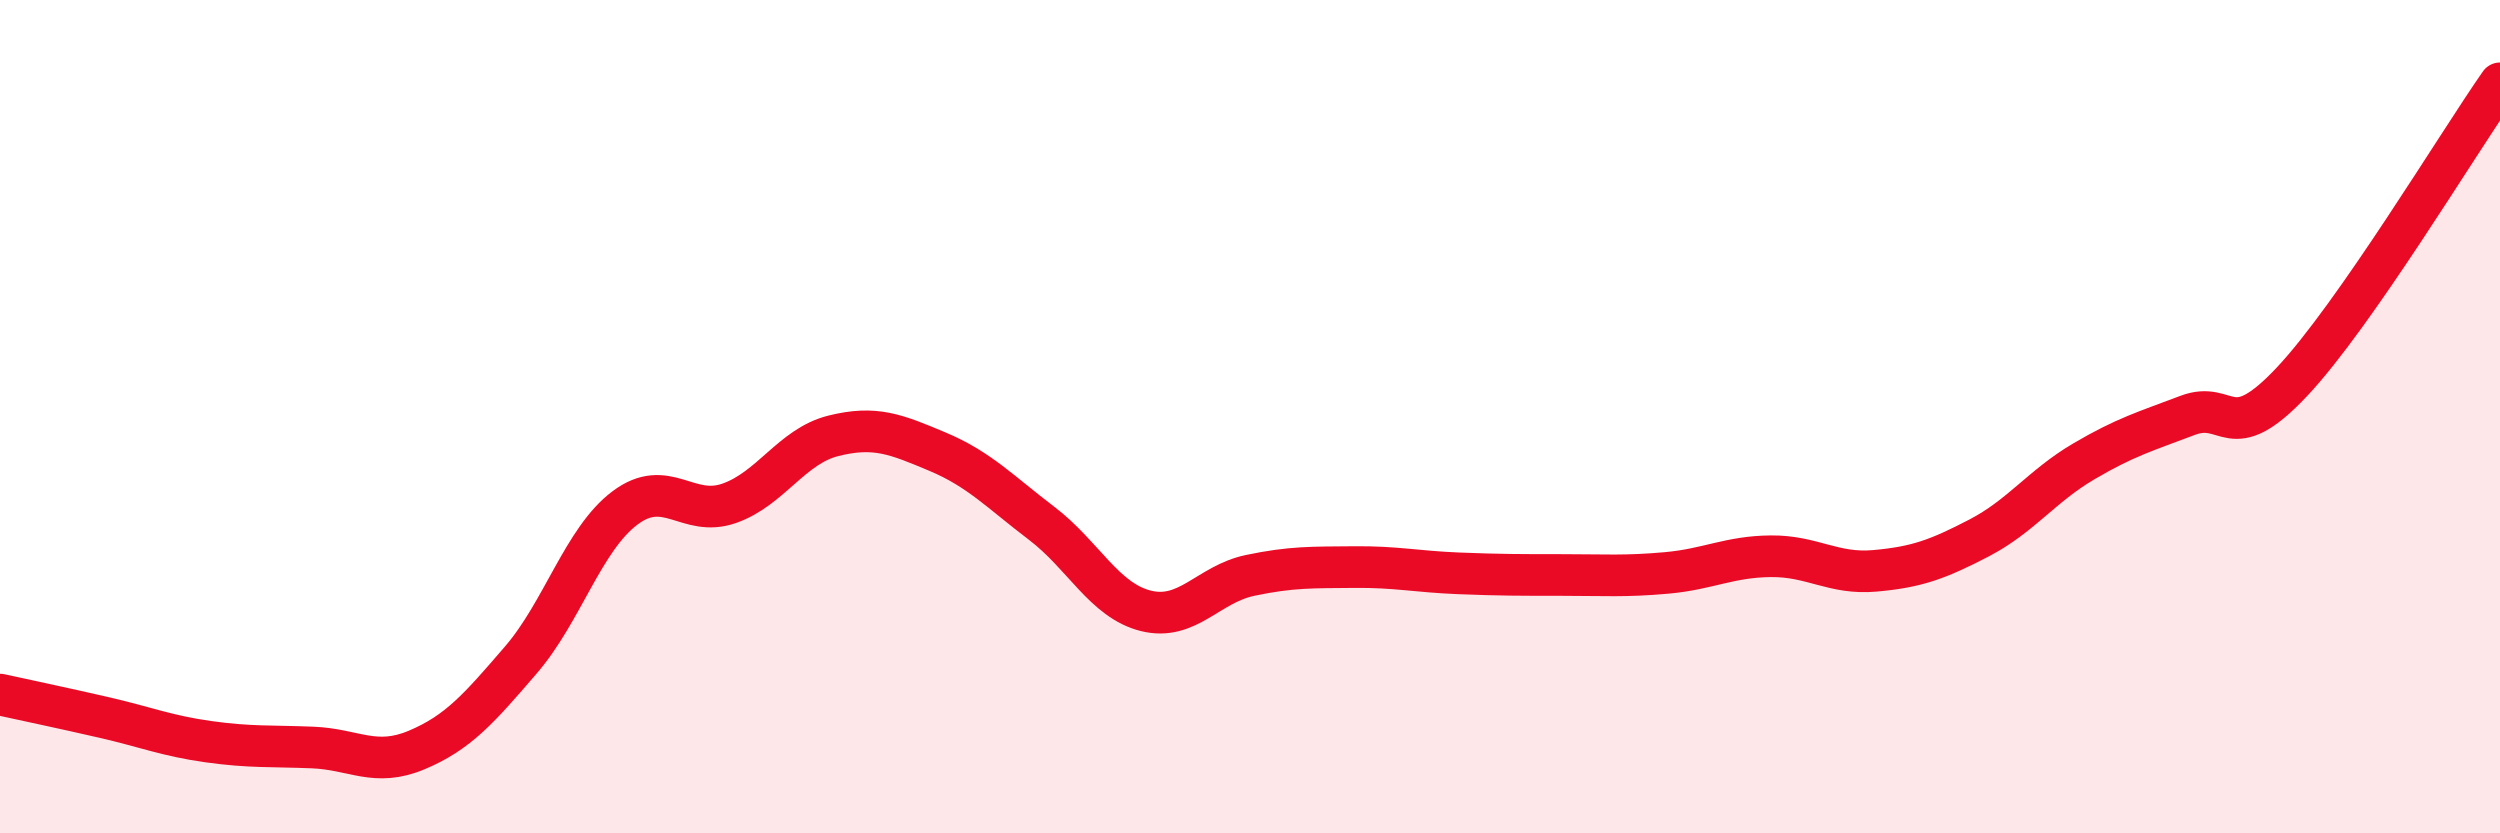
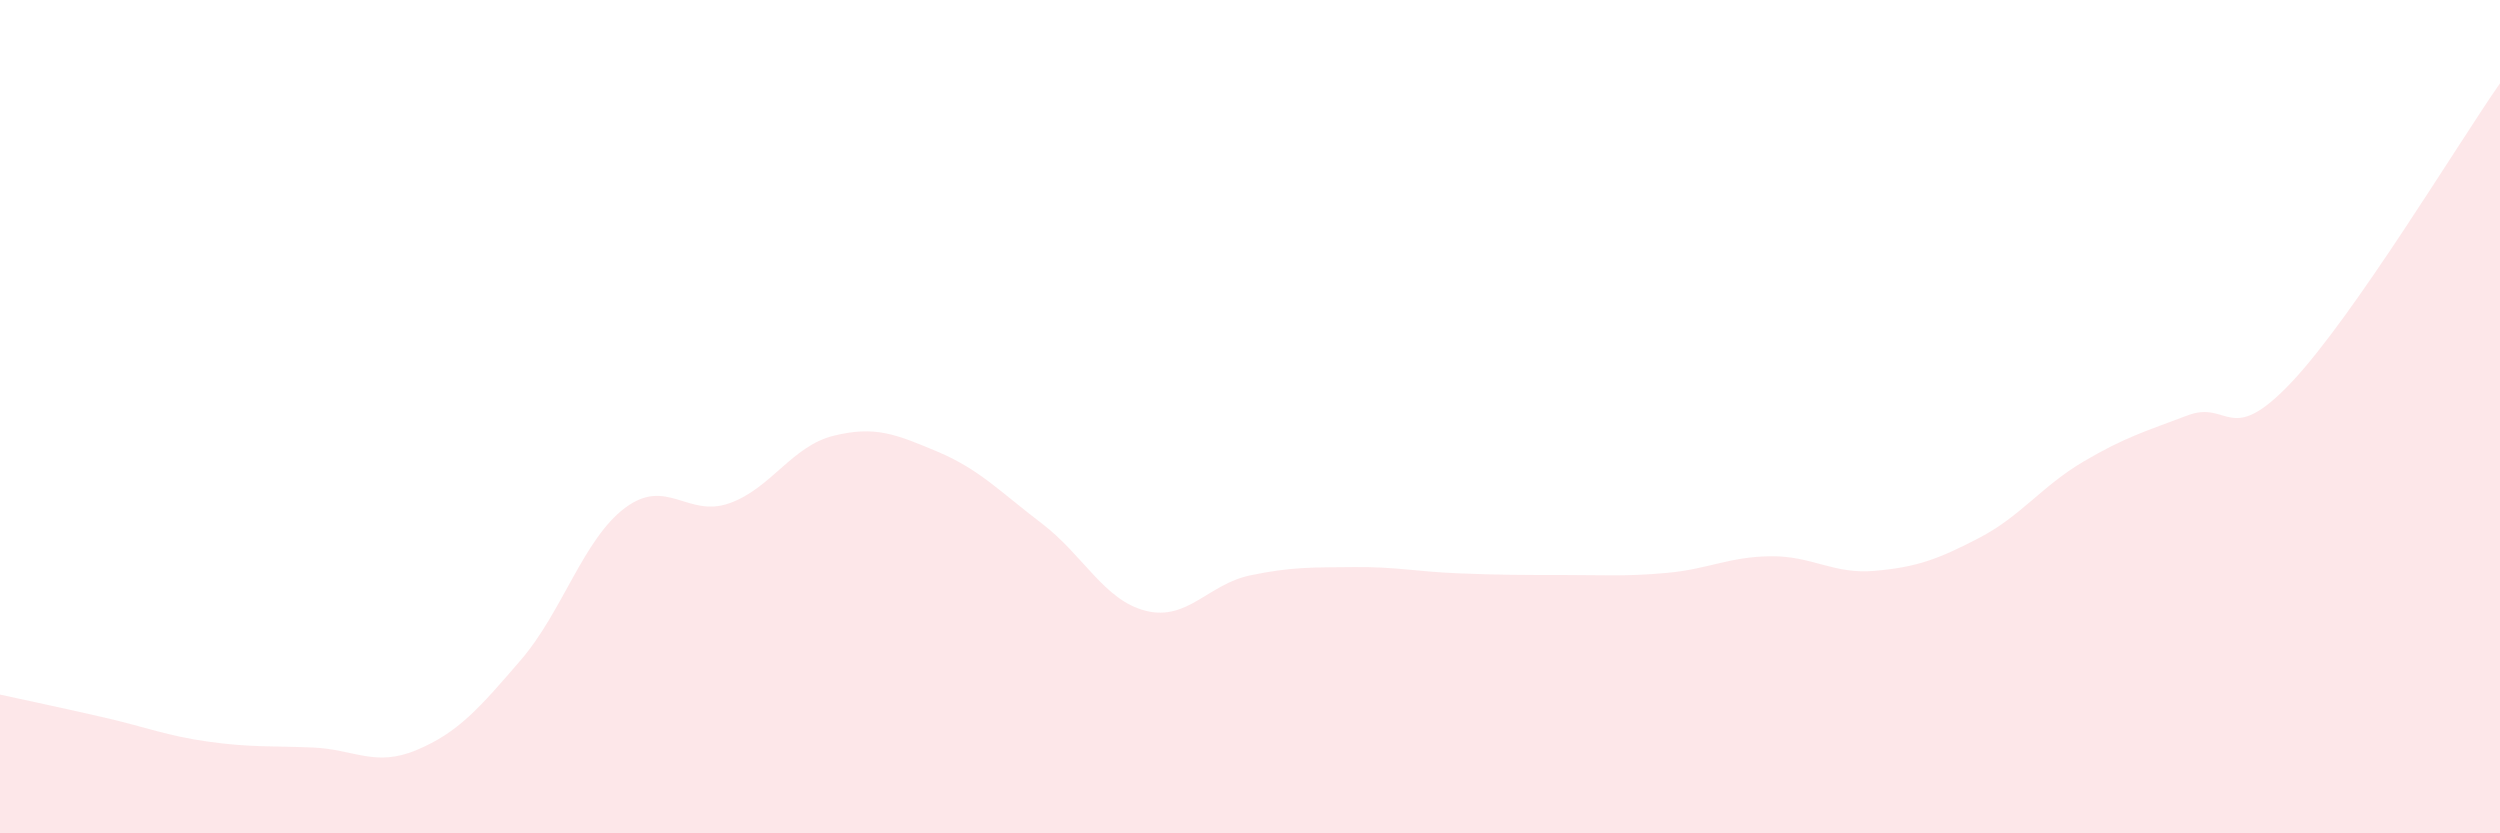
<svg xmlns="http://www.w3.org/2000/svg" width="60" height="20" viewBox="0 0 60 20">
  <path d="M 0,16.67 C 0.5,16.78 1.5,16.99 2.5,17.22 C 3.5,17.45 4,17.66 5,17.8 C 6,17.94 6.5,17.9 7.5,17.94 C 8.5,17.98 9,18.42 10,18 C 11,17.58 11.5,17 12.5,15.84 C 13.5,14.68 14,12.94 15,12.19 C 16,11.44 16.5,12.43 17.5,12.08 C 18.5,11.73 19,10.71 20,10.46 C 21,10.21 21.5,10.42 22.5,10.84 C 23.5,11.26 24,11.8 25,12.56 C 26,13.32 26.5,14.41 27.5,14.66 C 28.5,14.91 29,14.02 30,13.81 C 31,13.6 31.5,13.62 32.5,13.61 C 33.5,13.6 34,13.72 35,13.76 C 36,13.8 36.5,13.8 37.5,13.8 C 38.5,13.8 39,13.84 40,13.75 C 41,13.66 41.5,13.36 42.5,13.35 C 43.5,13.34 44,13.79 45,13.7 C 46,13.61 46.5,13.43 47.5,12.91 C 48.5,12.39 49,11.67 50,11.08 C 51,10.49 51.5,10.35 52.5,9.97 C 53.5,9.59 53.5,10.76 55,9.17 C 56.5,7.58 59,3.43 60,2L60 20L0 20Z" fill="#EB0A25" opacity="0.1" stroke-linecap="round" stroke-linejoin="round" />
-   <path d="M 0,16.67 C 0.5,16.78 1.5,16.99 2.5,17.22 C 3.5,17.45 4,17.66 5,17.8 C 6,17.94 6.5,17.9 7.5,17.94 C 8.5,17.98 9,18.42 10,18 C 11,17.58 11.5,17 12.5,15.84 C 13.5,14.68 14,12.94 15,12.19 C 16,11.44 16.5,12.43 17.5,12.08 C 18.5,11.73 19,10.71 20,10.46 C 21,10.21 21.5,10.42 22.5,10.84 C 23.5,11.26 24,11.8 25,12.56 C 26,13.32 26.5,14.41 27.5,14.66 C 28.5,14.91 29,14.02 30,13.81 C 31,13.6 31.5,13.62 32.5,13.61 C 33.5,13.6 34,13.72 35,13.76 C 36,13.8 36.5,13.8 37.5,13.8 C 38.5,13.8 39,13.84 40,13.75 C 41,13.66 41.5,13.36 42.5,13.35 C 43.5,13.34 44,13.79 45,13.7 C 46,13.61 46.5,13.43 47.5,12.91 C 48.5,12.39 49,11.67 50,11.08 C 51,10.49 51.5,10.35 52.5,9.97 C 53.5,9.59 53.5,10.76 55,9.17 C 56.5,7.58 59,3.43 60,2" stroke="#EB0A25" stroke-width="1" fill="none" stroke-linecap="round" stroke-linejoin="round" />
</svg>